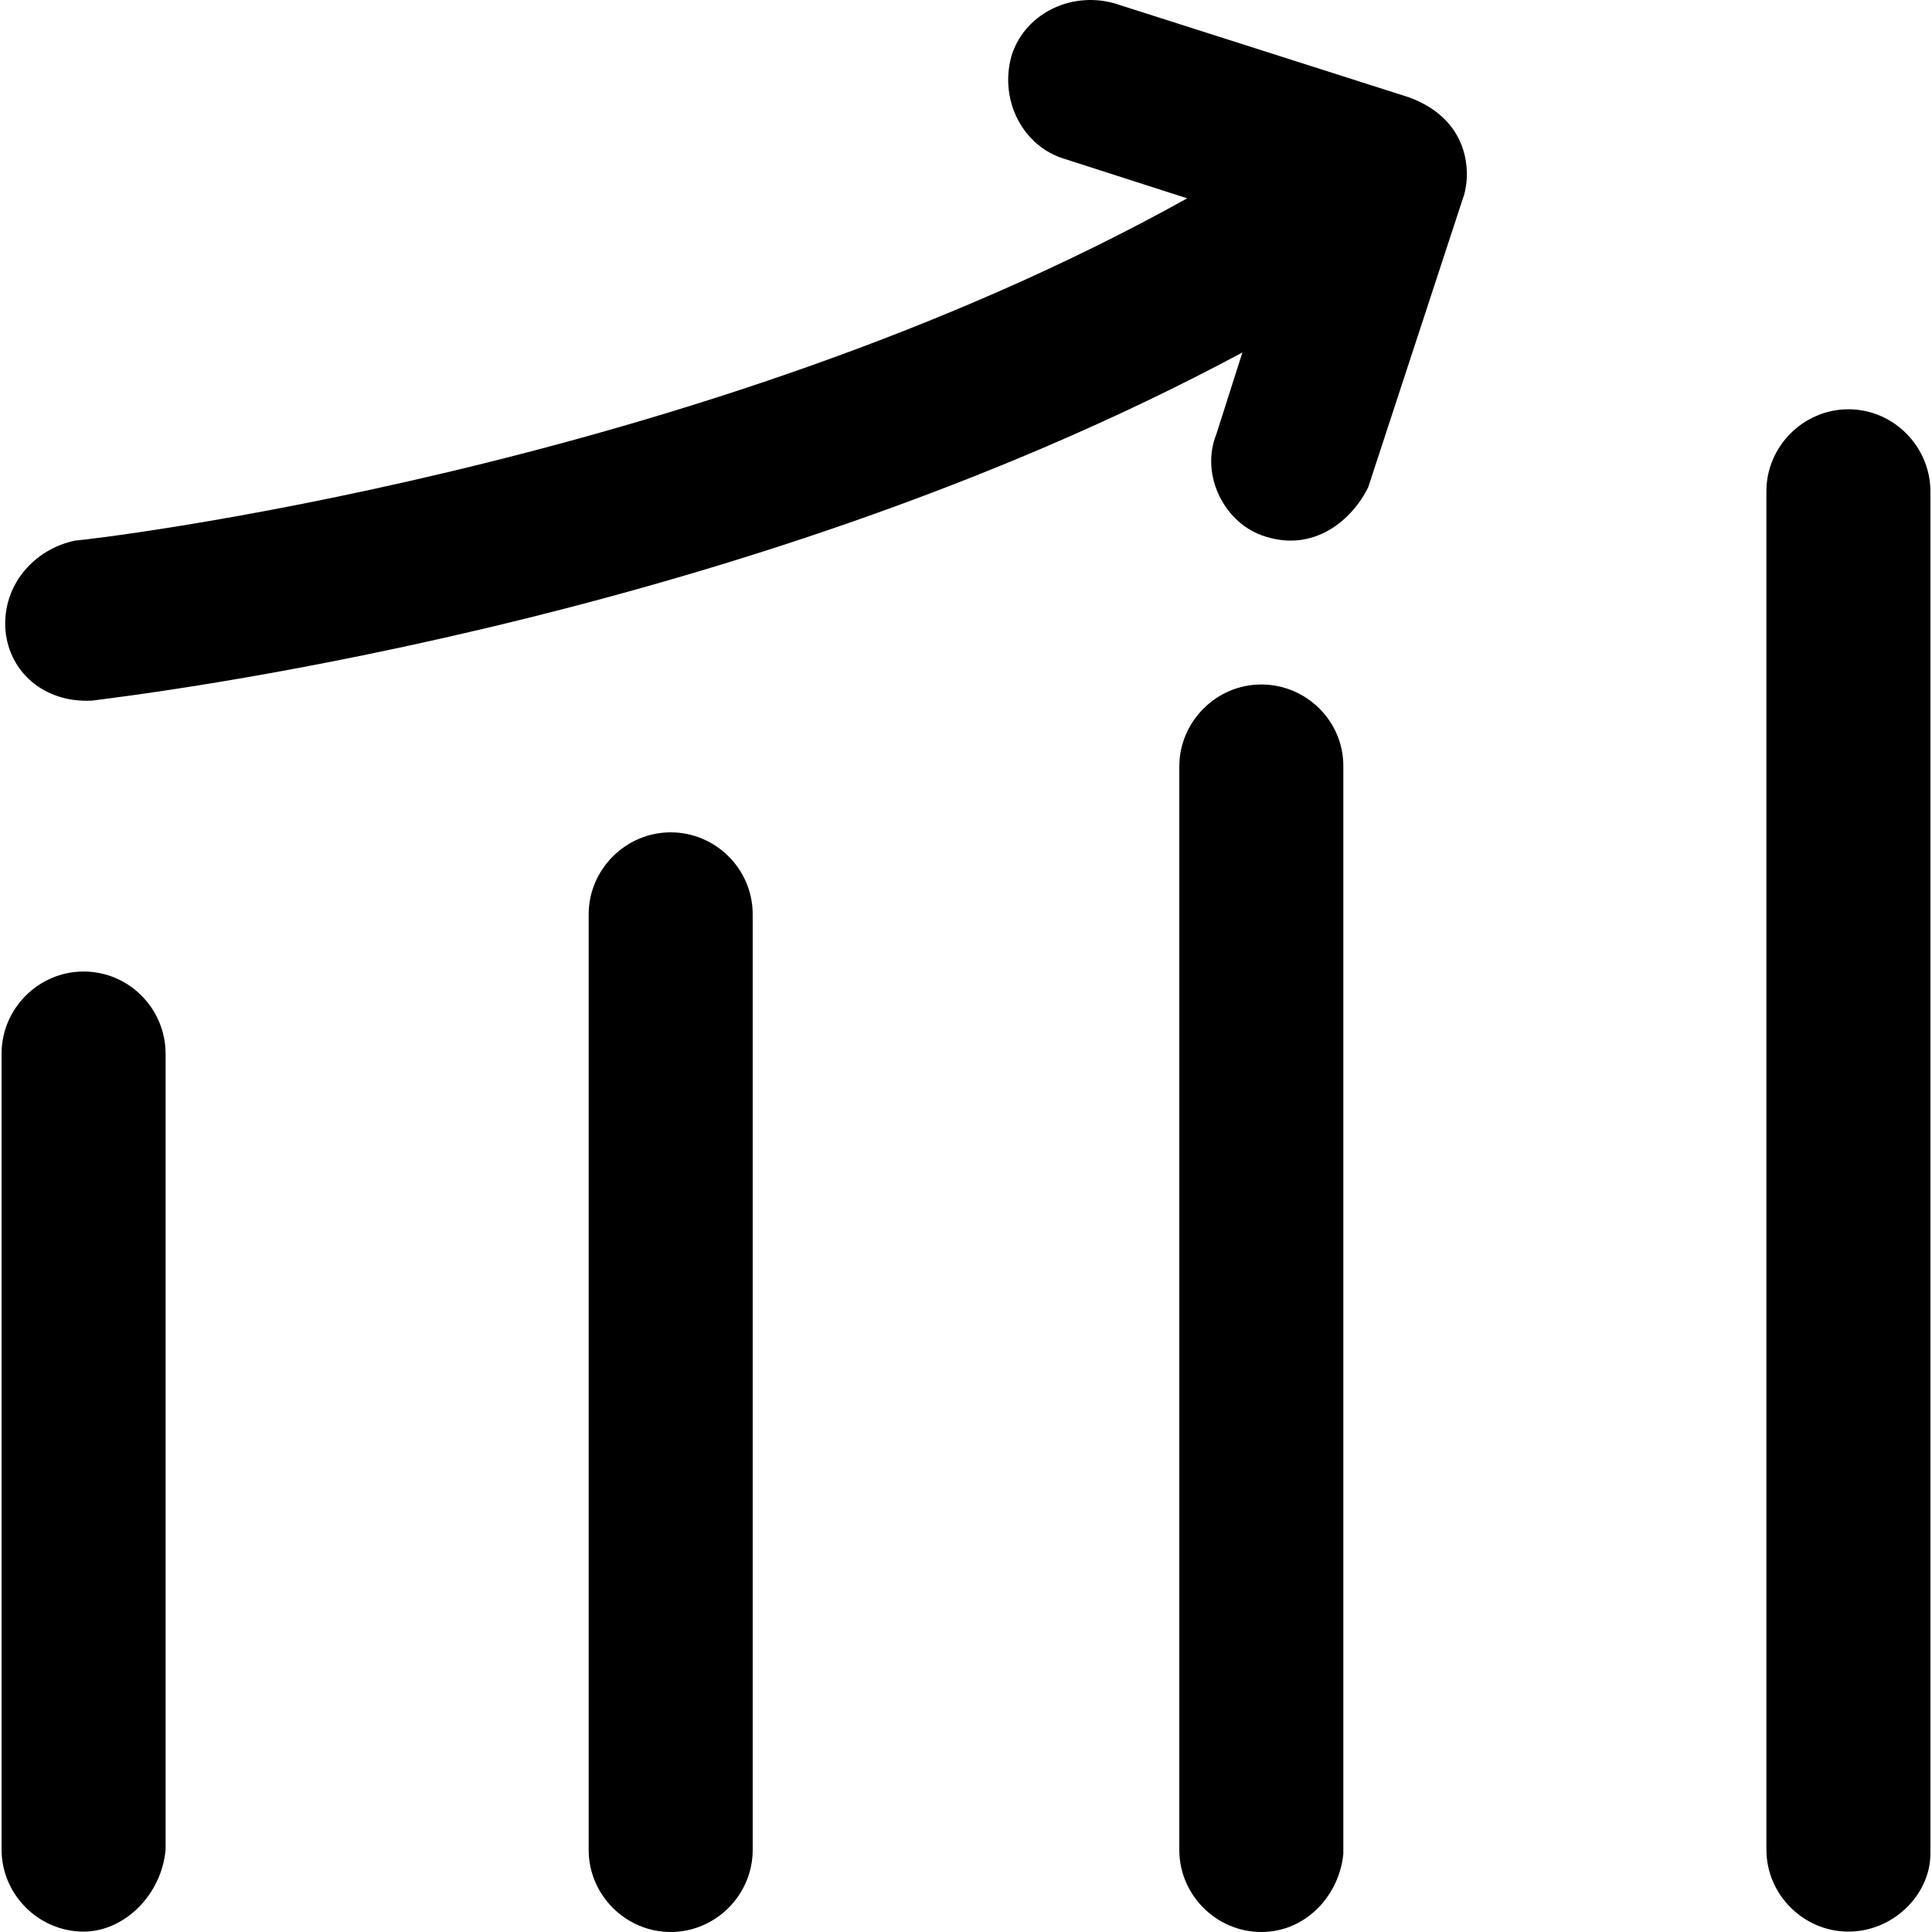
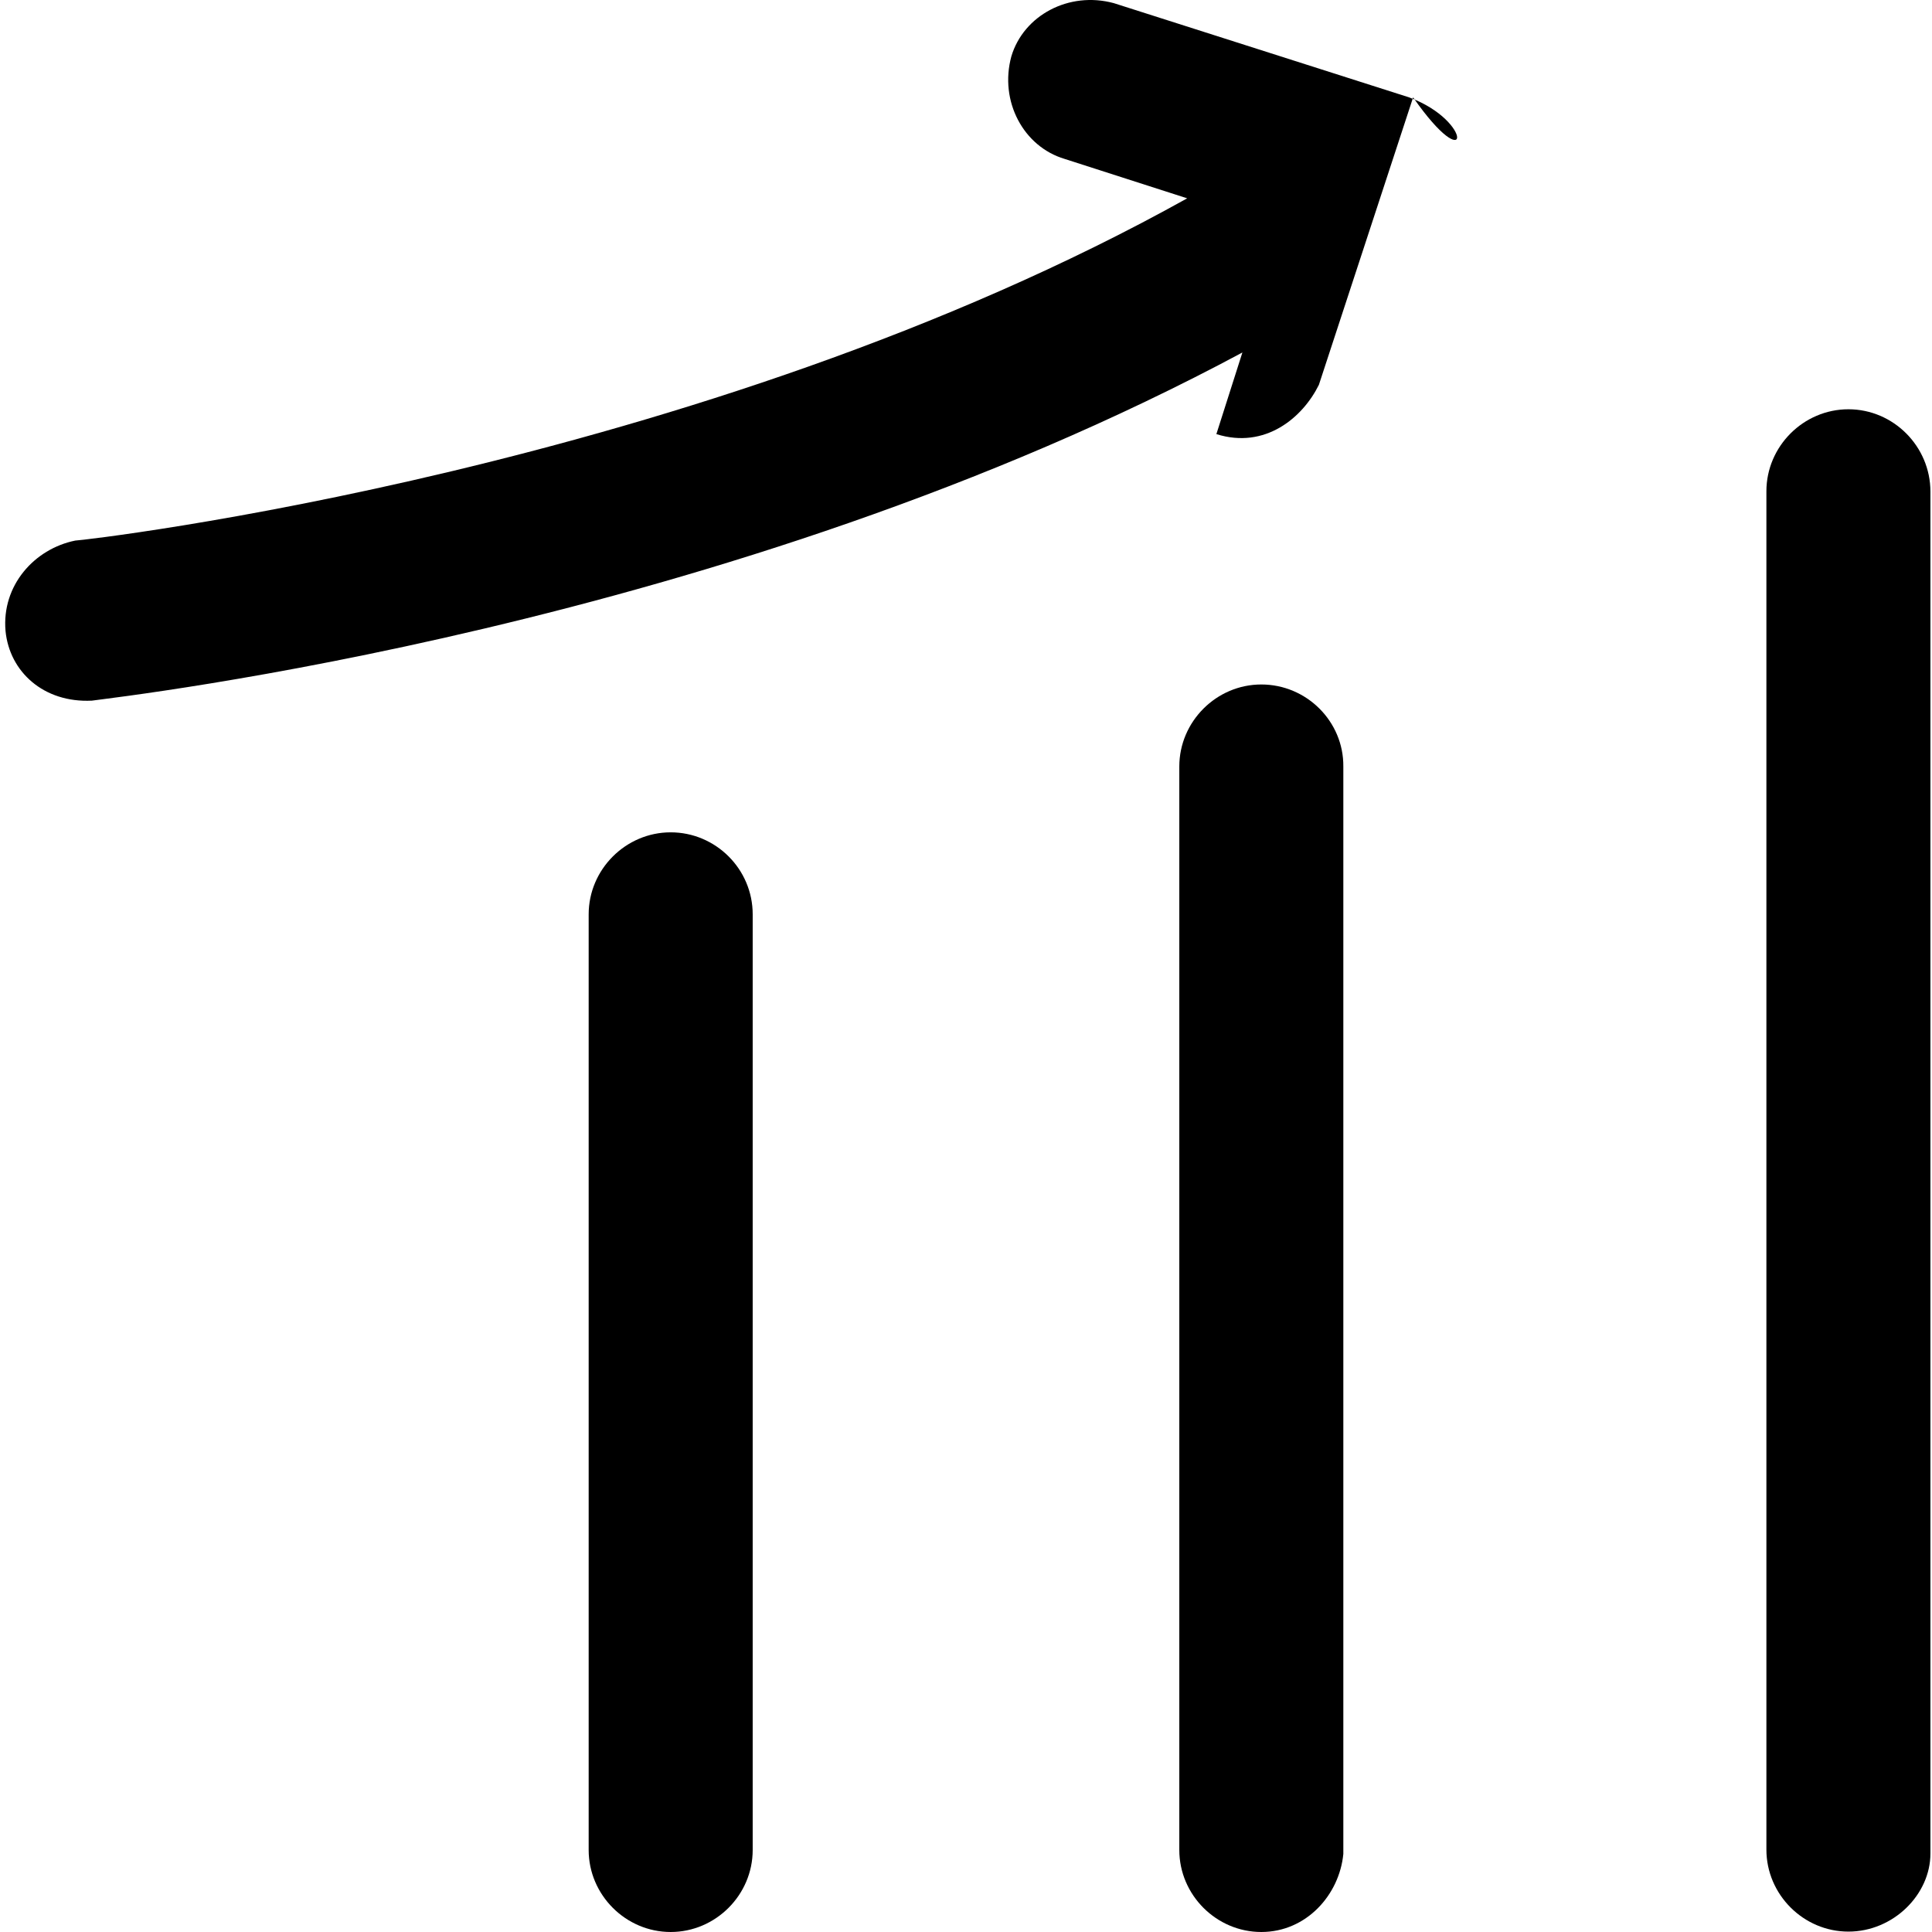
<svg xmlns="http://www.w3.org/2000/svg" fill="#000000" height="800px" width="800px" version="1.1" id="Capa_1" viewBox="0 0 490 490" xml:space="preserve">
  <g>
    <g>
-       <path d="M21.2,246.4c-11.4,0-20.8,9.4-20.8,20.8v201.9c0,11.4,9.4,20.8,20.8,20.8c10.4,0,19.8-9.4,20.8-20.8V267.3    C42,255.8,32.7,246.4,21.2,246.4z" />
      <path d="M170.1,211.1c-11.4,0-20.8,9.4-20.8,20.8v237.3c0,11.4,9.4,20.8,20.8,20.8c11.4,0,20.8-9.4,20.8-20.8V231.9    C190.9,220.4,181.5,211.1,170.1,211.1z" />
      <path d="M319.9,173.6c-11.4,0-20.8,9.4-20.8,20.8v274.8c0,11.4,9.4,20.8,20.8,20.8s19.8-9.4,20.8-19.8V194.4    C340.8,183,331.4,173.6,319.9,173.6z" />
      <path d="M468.8,103.8c-11.4,0-20.8,9.4-20.8,20.8v344.5c0,11.4,9.4,20.8,20.8,20.8s20.8-9.4,20.8-19.8V124.7    C489.6,113.2,480.2,103.8,468.8,103.8z" />
-       <path d="M357.4,24.7L282.5,0.8c-11.4-3.1-22.9,3.1-26,13.5c-3.1,11.4,3.1,22.9,13.5,26l31.1,10c-123.7,68.9-280,86.8-282,86.8    C8.7,139.2,0.4,148.5,1.4,160c1,10.4,9.7,18.3,21.9,17.7c7-1,161.5-18.4,291.8-88.3l-6.6,20.7c-4.2,10.4,2.1,22.9,12.5,26    c12.4,3.9,21.9-4.2,26-12.5l23.9-72.9C373,45.6,373.9,30.8,357.4,24.7z" />
+       <path d="M357.4,24.7L282.5,0.8c-11.4-3.1-22.9,3.1-26,13.5c-3.1,11.4,3.1,22.9,13.5,26l31.1,10c-123.7,68.9-280,86.8-282,86.8    C8.7,139.2,0.4,148.5,1.4,160c1,10.4,9.7,18.3,21.9,17.7c7-1,161.5-18.4,291.8-88.3l-6.6,20.7c12.4,3.9,21.9-4.2,26-12.5l23.9-72.9C373,45.6,373.9,30.8,357.4,24.7z" />
    </g>
  </g>
</svg>